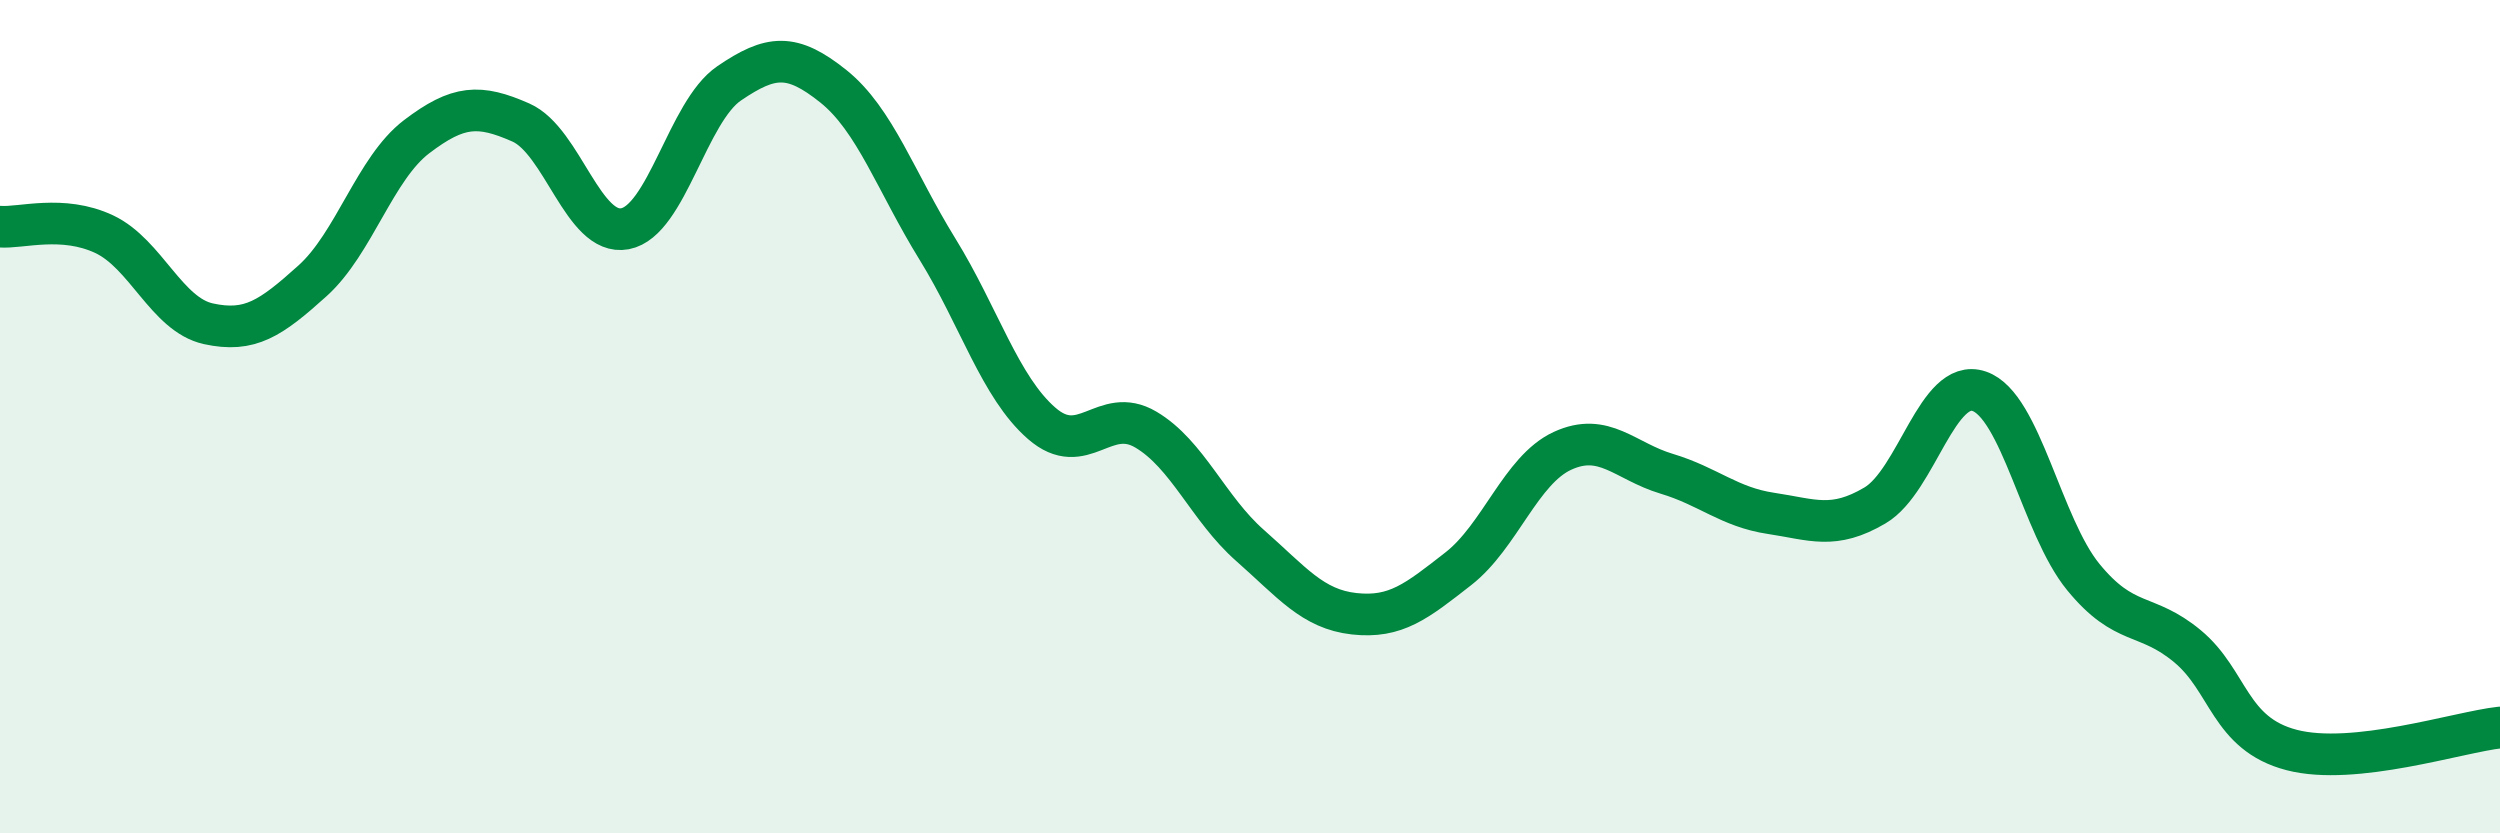
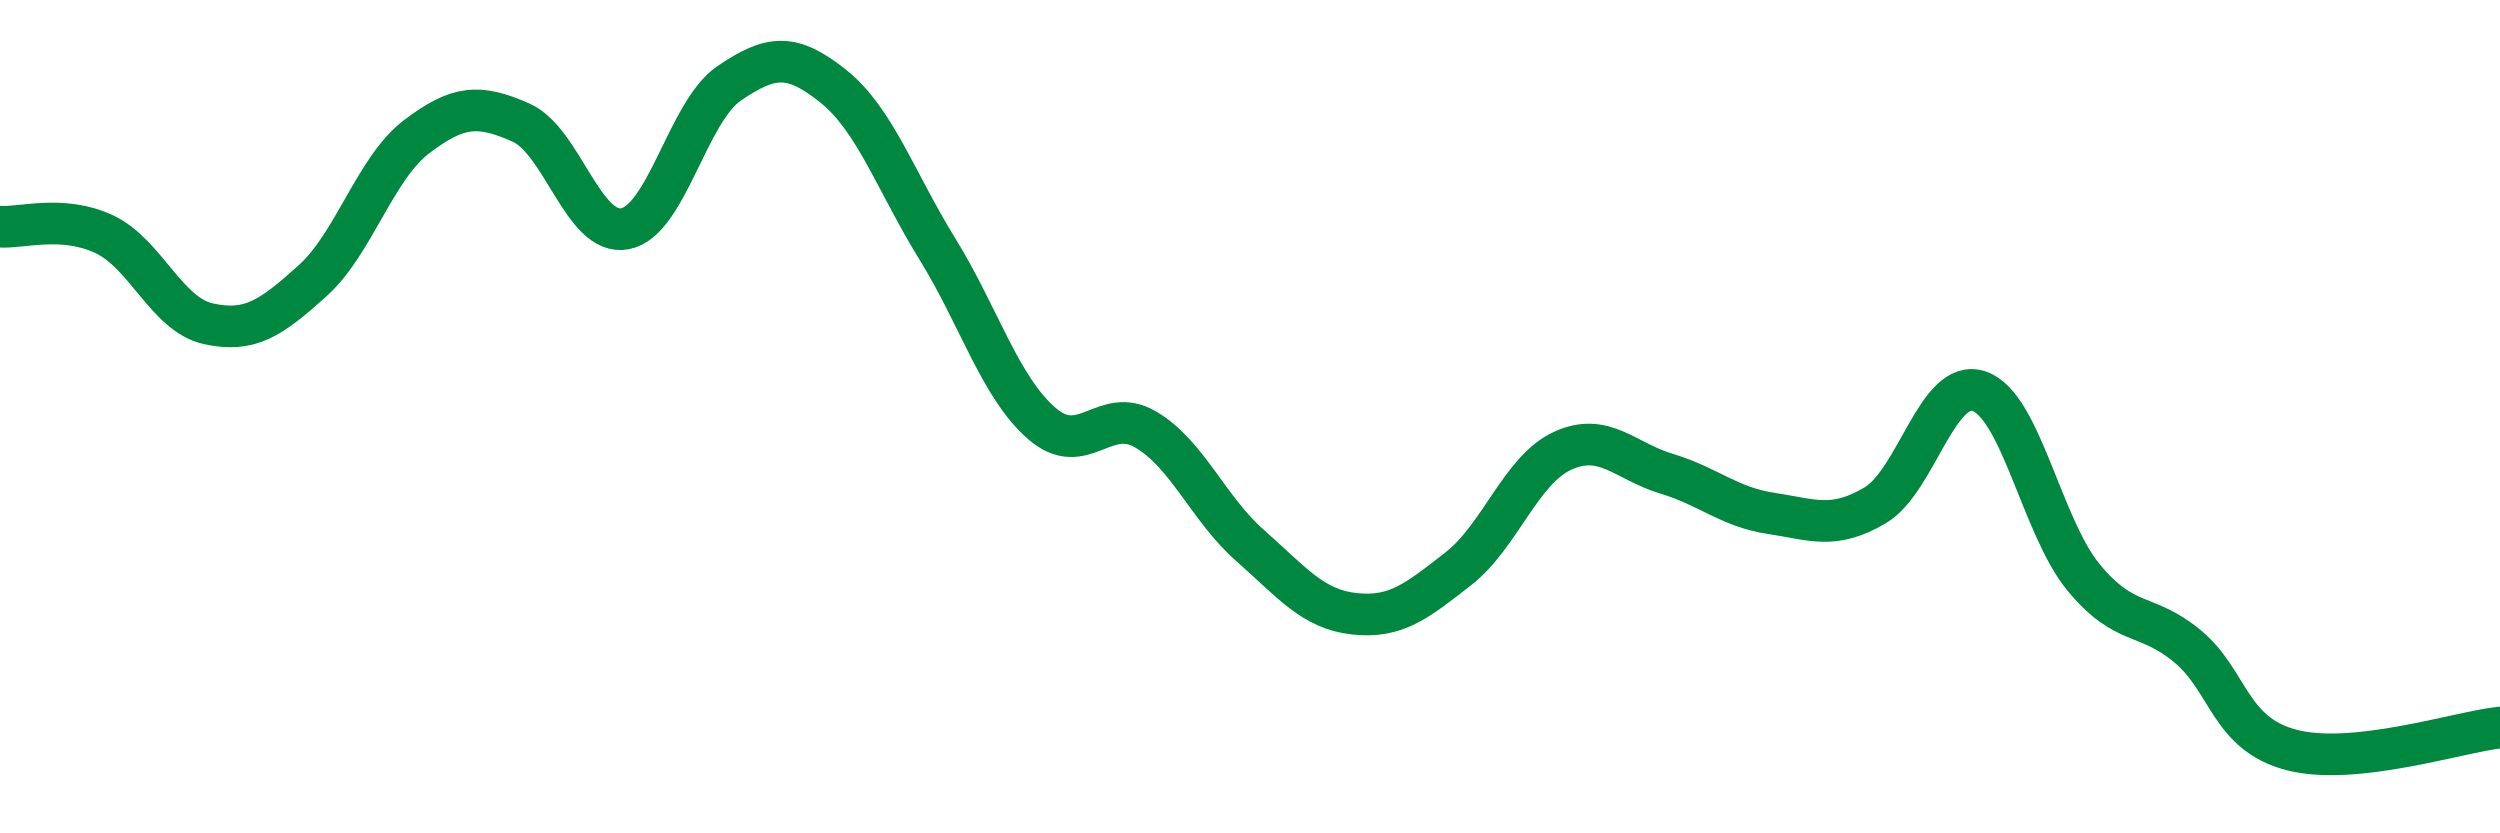
<svg xmlns="http://www.w3.org/2000/svg" width="60" height="20" viewBox="0 0 60 20">
-   <path d="M 0,5.44 C 0.5,5.48 1.5,5.15 2.5,5.62 C 3.5,6.09 4,7.55 5,7.77 C 6,7.99 6.5,7.64 7.5,6.74 C 8.5,5.84 9,4.04 10,3.28 C 11,2.52 11.5,2.5 12.5,2.94 C 13.5,3.38 14,5.68 15,5.49 C 16,5.3 16.5,2.68 17.5,2 C 18.5,1.32 19,1.27 20,2.07 C 21,2.87 21.5,4.36 22.5,5.98 C 23.5,7.6 24,9.29 25,10.16 C 26,11.03 26.5,9.72 27.5,10.31 C 28.5,10.9 29,12.21 30,13.09 C 31,13.97 31.5,14.62 32.5,14.73 C 33.5,14.84 34,14.43 35,13.65 C 36,12.87 36.5,11.28 37.5,10.82 C 38.5,10.36 39,11.07 40,11.37 C 41,11.67 41.5,12.17 42.5,12.32 C 43.5,12.47 44,12.72 45,12.13 C 46,11.54 46.5,9.05 47.5,9.39 C 48.5,9.73 49,12.63 50,13.85 C 51,15.07 51.5,14.68 52.5,15.51 C 53.5,16.34 53.5,17.61 55,18 C 56.5,18.39 59,17.57 60,17.46L60 20L0 20Z" fill="#008740" opacity="0.1" stroke-linecap="round" stroke-linejoin="round" />
  <path d="M 0,5.44 C 0.5,5.48 1.5,5.15 2.5,5.62 C 3.5,6.09 4,7.55 5,7.77 C 6,7.99 6.5,7.64 7.5,6.74 C 8.5,5.84 9,4.04 10,3.28 C 11,2.52 11.5,2.5 12.5,2.94 C 13.5,3.38 14,5.68 15,5.49 C 16,5.3 16.5,2.68 17.5,2 C 18.5,1.32 19,1.27 20,2.07 C 21,2.87 21.5,4.36 22.5,5.98 C 23.5,7.6 24,9.29 25,10.16 C 26,11.03 26.5,9.72 27.5,10.31 C 28.5,10.9 29,12.21 30,13.09 C 31,13.97 31.5,14.62 32.5,14.73 C 33.5,14.84 34,14.43 35,13.65 C 36,12.87 36.5,11.28 37.5,10.82 C 38.5,10.36 39,11.07 40,11.37 C 41,11.67 41.5,12.17 42.5,12.32 C 43.5,12.47 44,12.72 45,12.13 C 46,11.54 46.5,9.05 47.5,9.39 C 48.5,9.73 49,12.63 50,13.85 C 51,15.07 51.5,14.68 52.5,15.51 C 53.5,16.34 53.5,17.61 55,18 C 56.5,18.39 59,17.57 60,17.46" stroke="#008740" stroke-width="1" fill="none" stroke-linecap="round" stroke-linejoin="round" />
</svg>